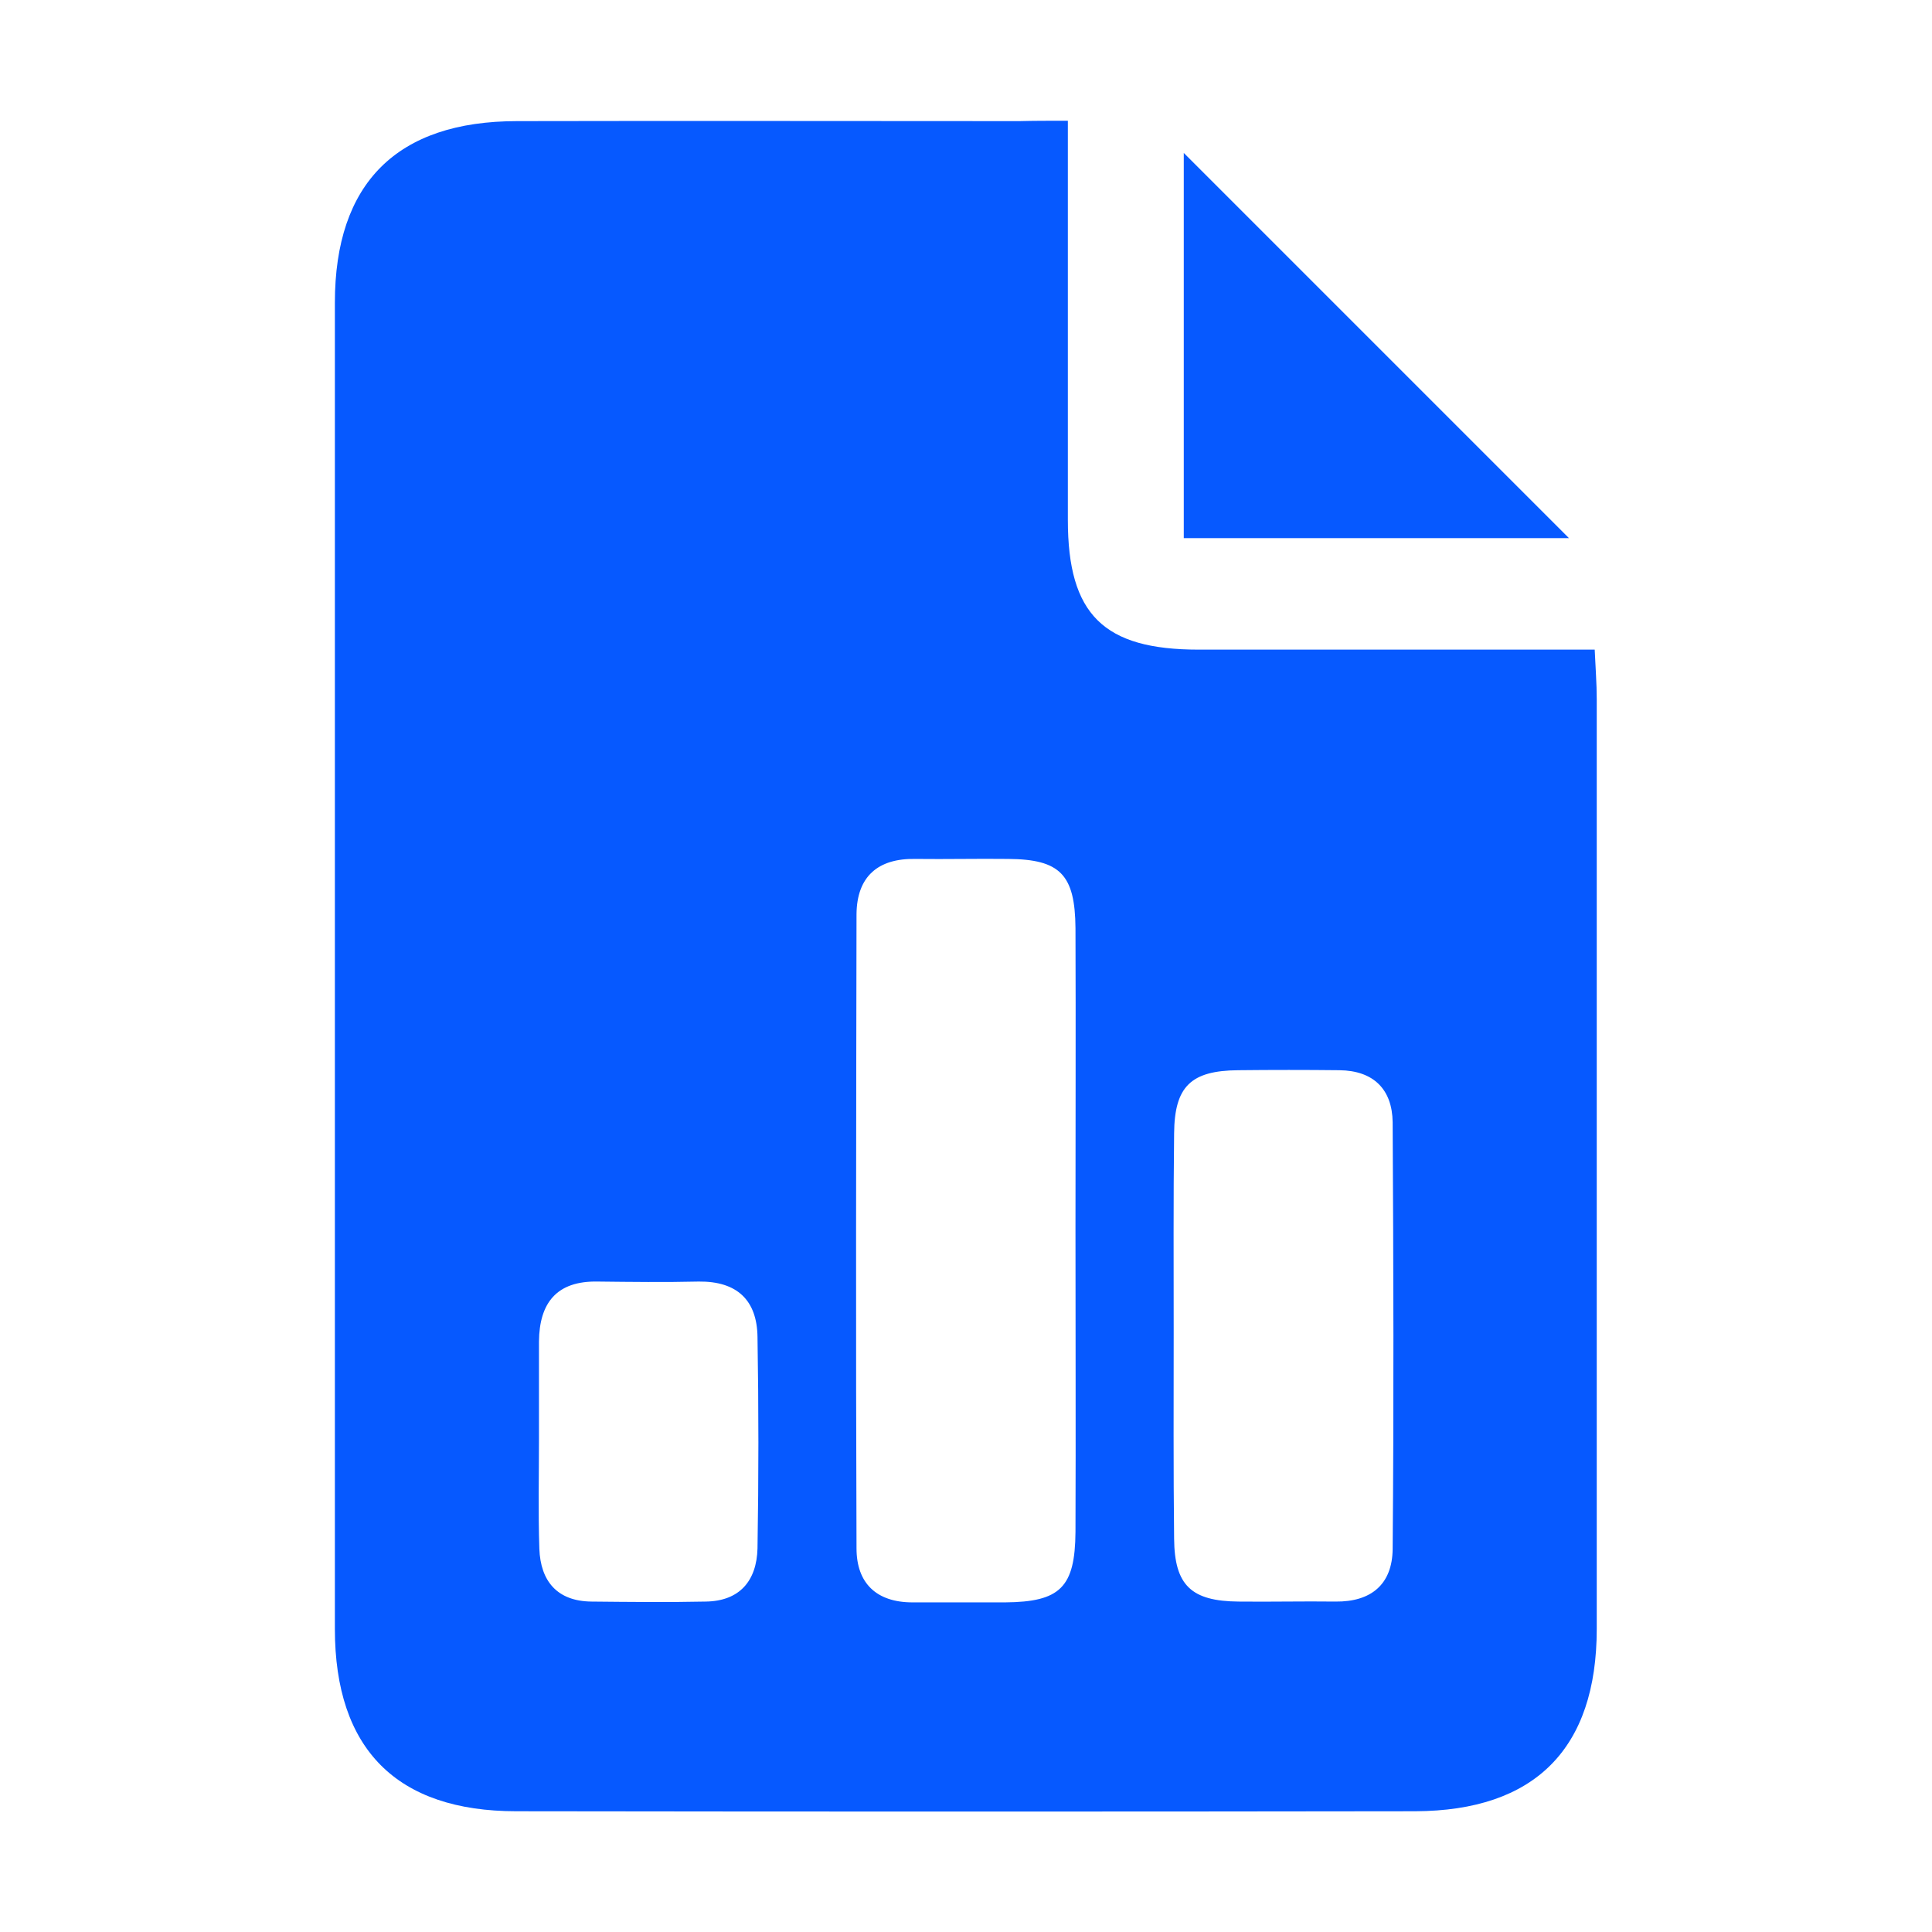
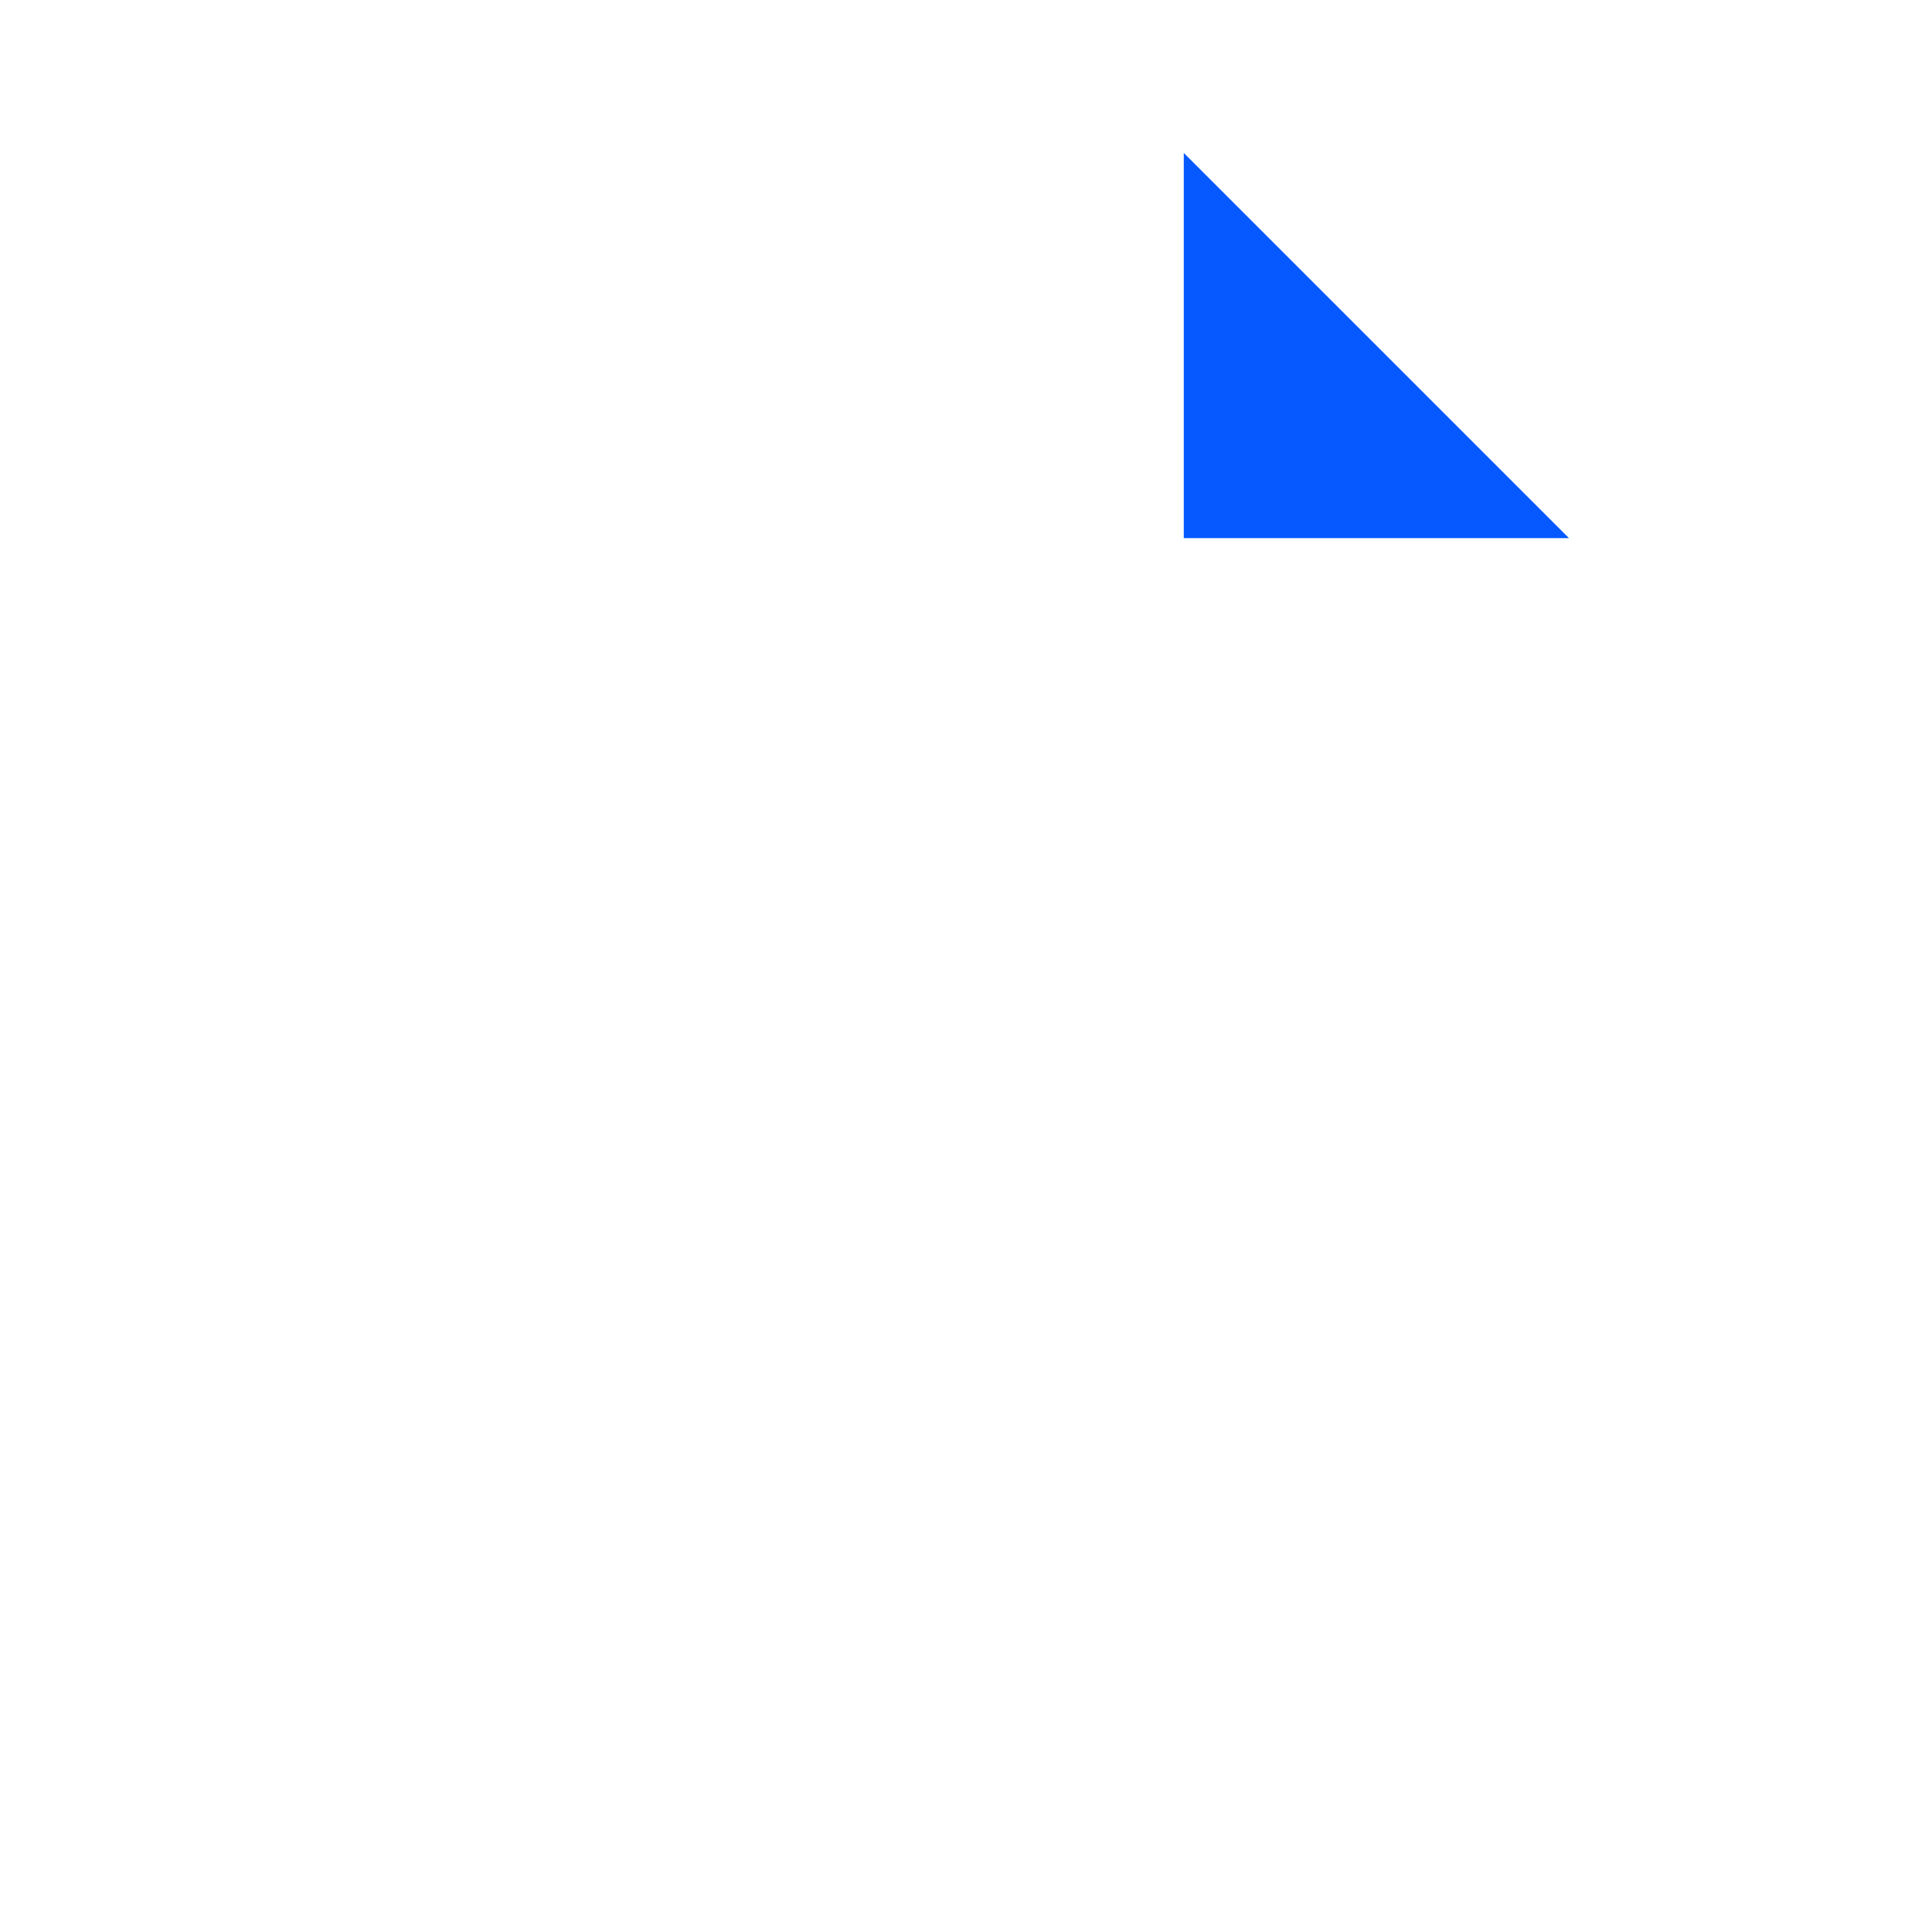
<svg xmlns="http://www.w3.org/2000/svg" width="36" height="36" viewBox="0 0 36 36" fill="none">
-   <path d="M19.898 2.25V9.69C19.898 11.453 20.565 12.105 22.335 12.105H29.715C29.73 12.45 29.753 12.735 29.753 13.027V30.352C29.753 32.587 28.598 33.742 26.37 33.75C20.79 33.758 15.203 33.758 9.622 33.75C7.395 33.75 6.24 32.595 6.24 30.352C6.24 22.117 6.24 13.875 6.24 5.64C6.24 3.413 7.395 2.257 9.637 2.257C12.758 2.25 15.877 2.257 18.997 2.257C19.267 2.25 19.538 2.25 19.898 2.25ZM20.04 22.875C20.04 21.015 20.047 19.155 20.04 17.295C20.032 16.297 19.755 16.012 18.788 16.005C18.21 15.998 17.64 16.012 17.062 16.005C16.358 15.99 15.967 16.335 15.96 17.032C15.953 20.97 15.945 24.907 15.96 28.852C15.96 29.497 16.328 29.858 17.003 29.858H18.727C19.755 29.85 20.032 29.58 20.04 28.545C20.047 26.648 20.04 24.765 20.04 22.875ZM21.87 24.817C21.87 26.1 21.863 27.39 21.878 28.672C21.885 29.543 22.2 29.835 23.078 29.843C23.677 29.85 24.277 29.835 24.885 29.843C25.552 29.85 25.942 29.52 25.95 28.867C25.973 26.212 25.965 23.565 25.95 20.91C25.942 20.302 25.598 19.95 24.96 19.942C24.33 19.935 23.7 19.935 23.07 19.942C22.192 19.95 21.885 20.242 21.878 21.12C21.863 22.358 21.87 23.587 21.87 24.817ZM10.043 26.812C10.043 27.495 10.027 28.177 10.05 28.86C10.072 29.46 10.38 29.835 11.018 29.843C11.73 29.85 12.443 29.858 13.148 29.843C13.785 29.835 14.1 29.453 14.115 28.852C14.137 27.54 14.137 26.227 14.115 24.915C14.107 24.225 13.732 23.872 13.02 23.88C12.39 23.895 11.76 23.887 11.137 23.88C10.373 23.865 10.05 24.277 10.043 24.997V26.812Z" fill="#0659FF" />
  <path d="M22.058 10.027C22.058 7.545 22.058 5.092 22.058 2.85C24.42 5.212 26.887 7.68 29.235 10.027C27.082 10.027 24.615 10.027 22.058 10.027Z" fill="#0659FF" />
</svg>